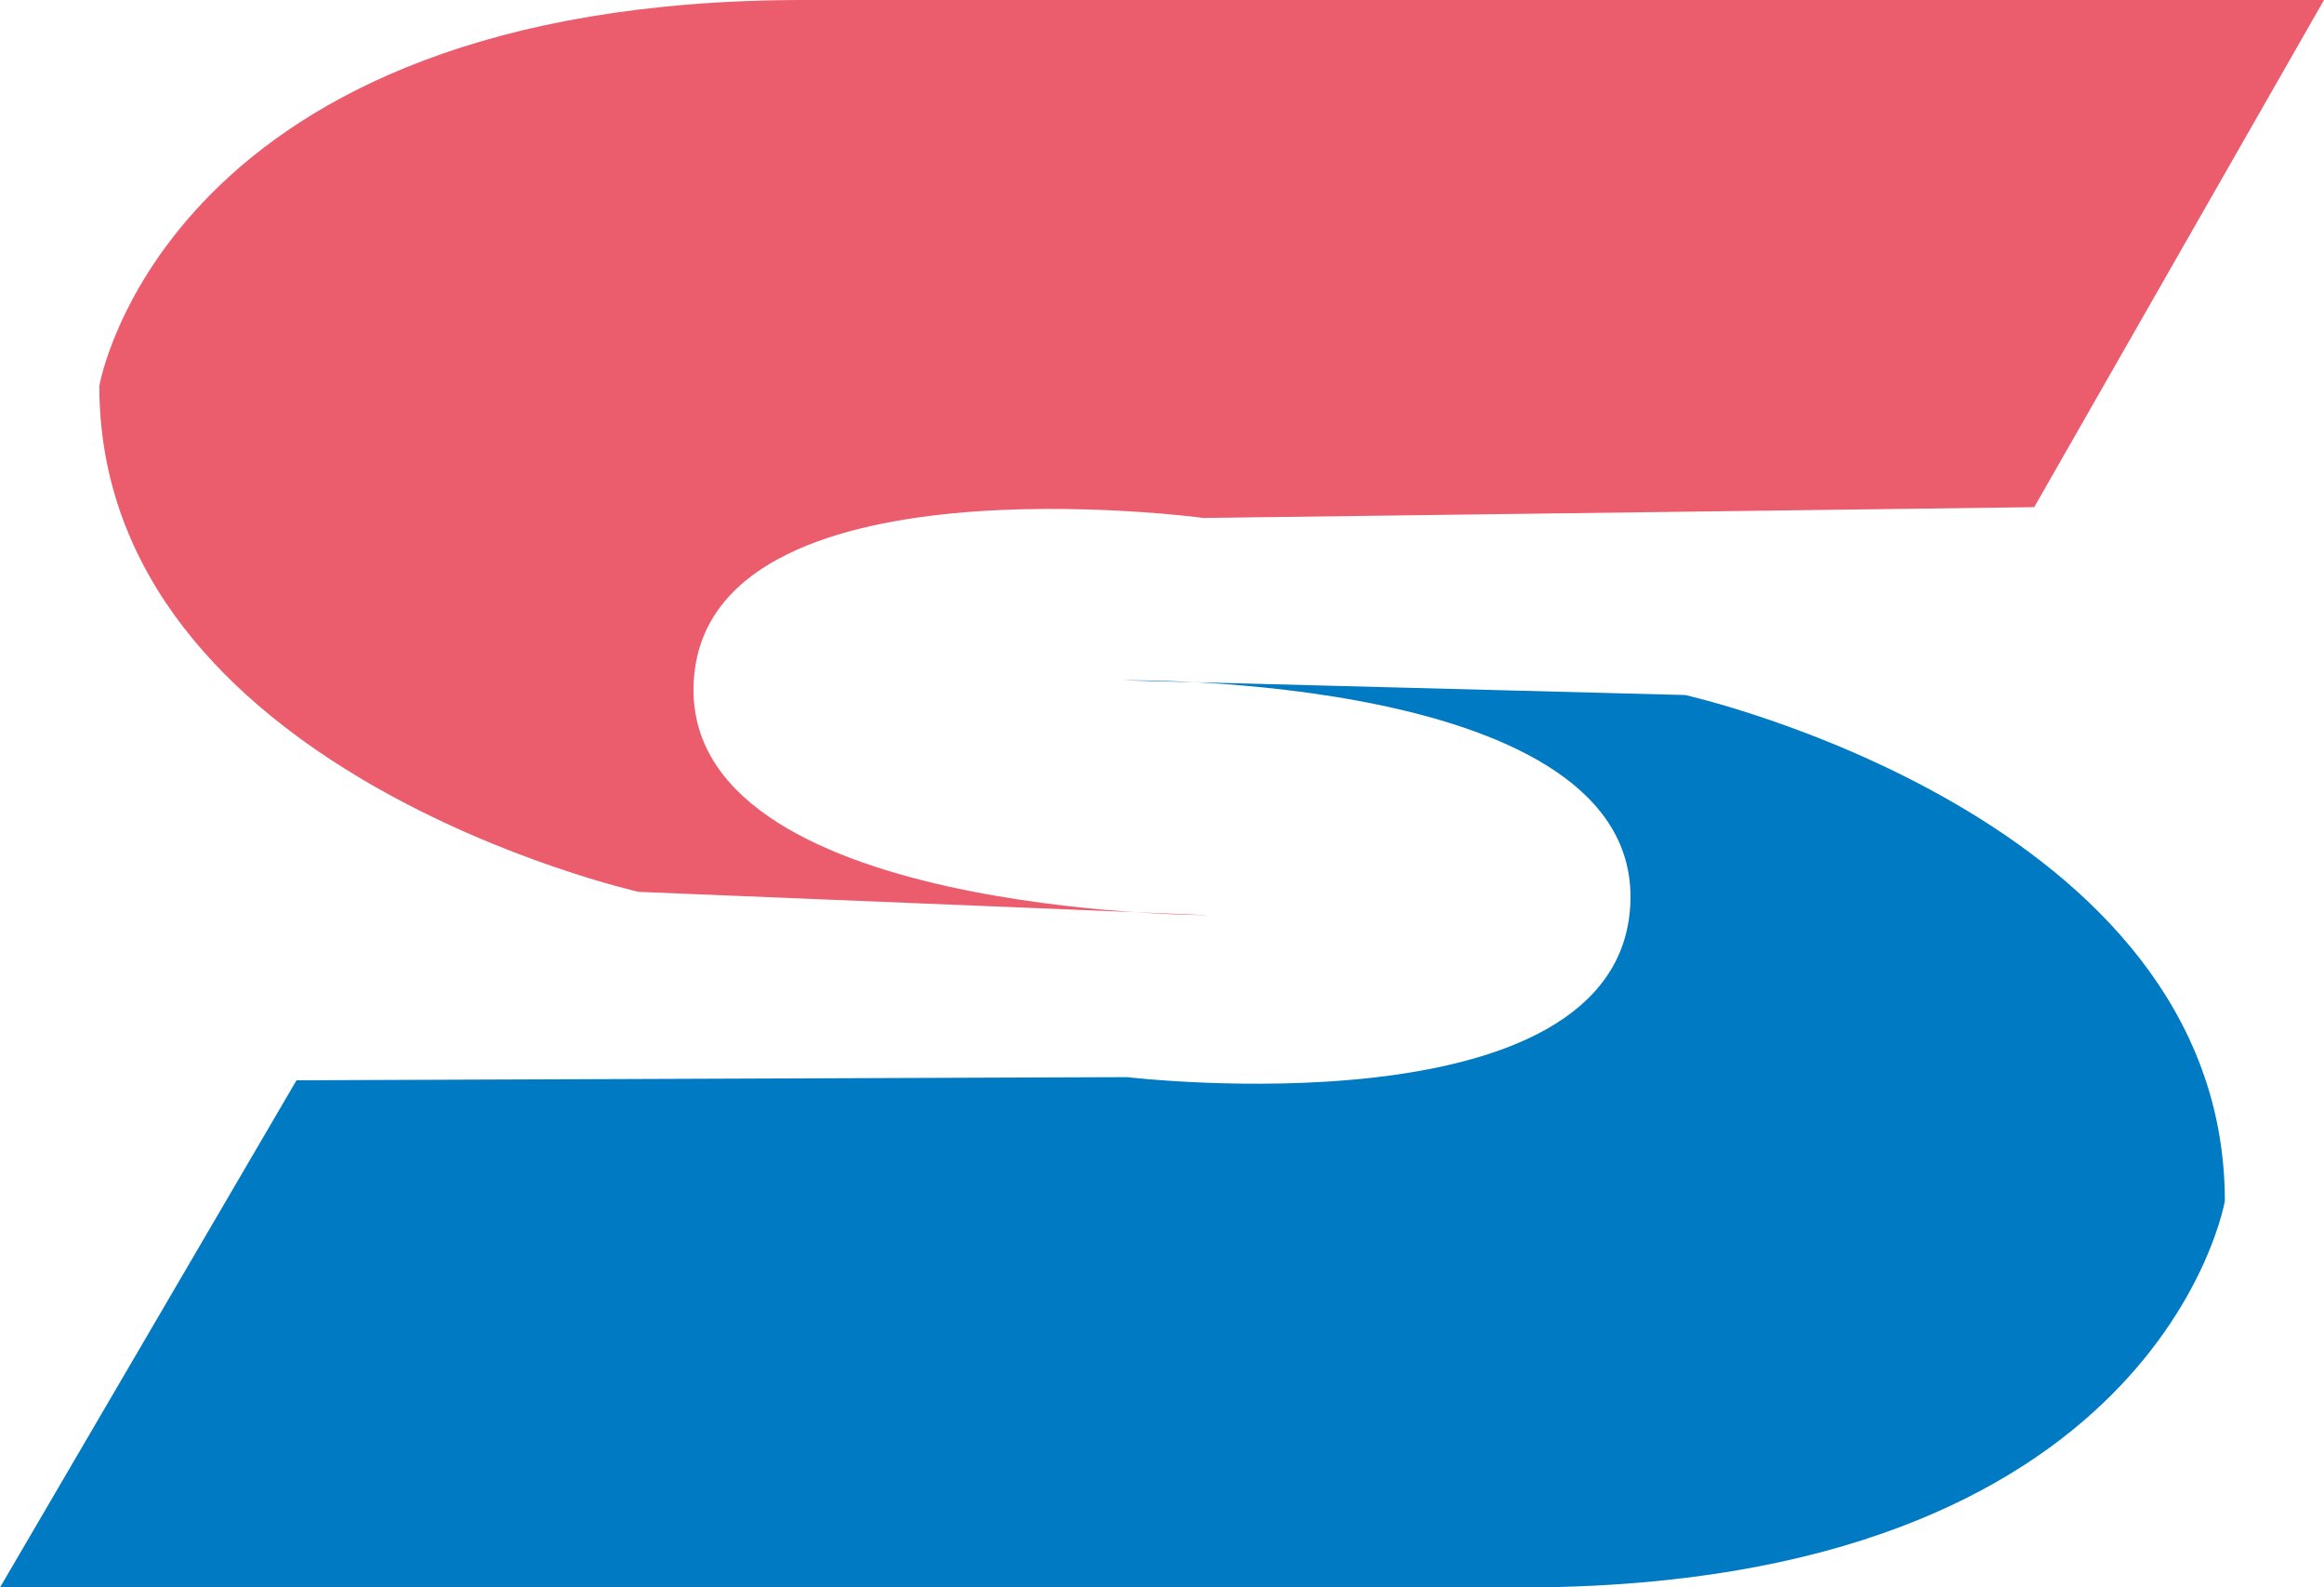
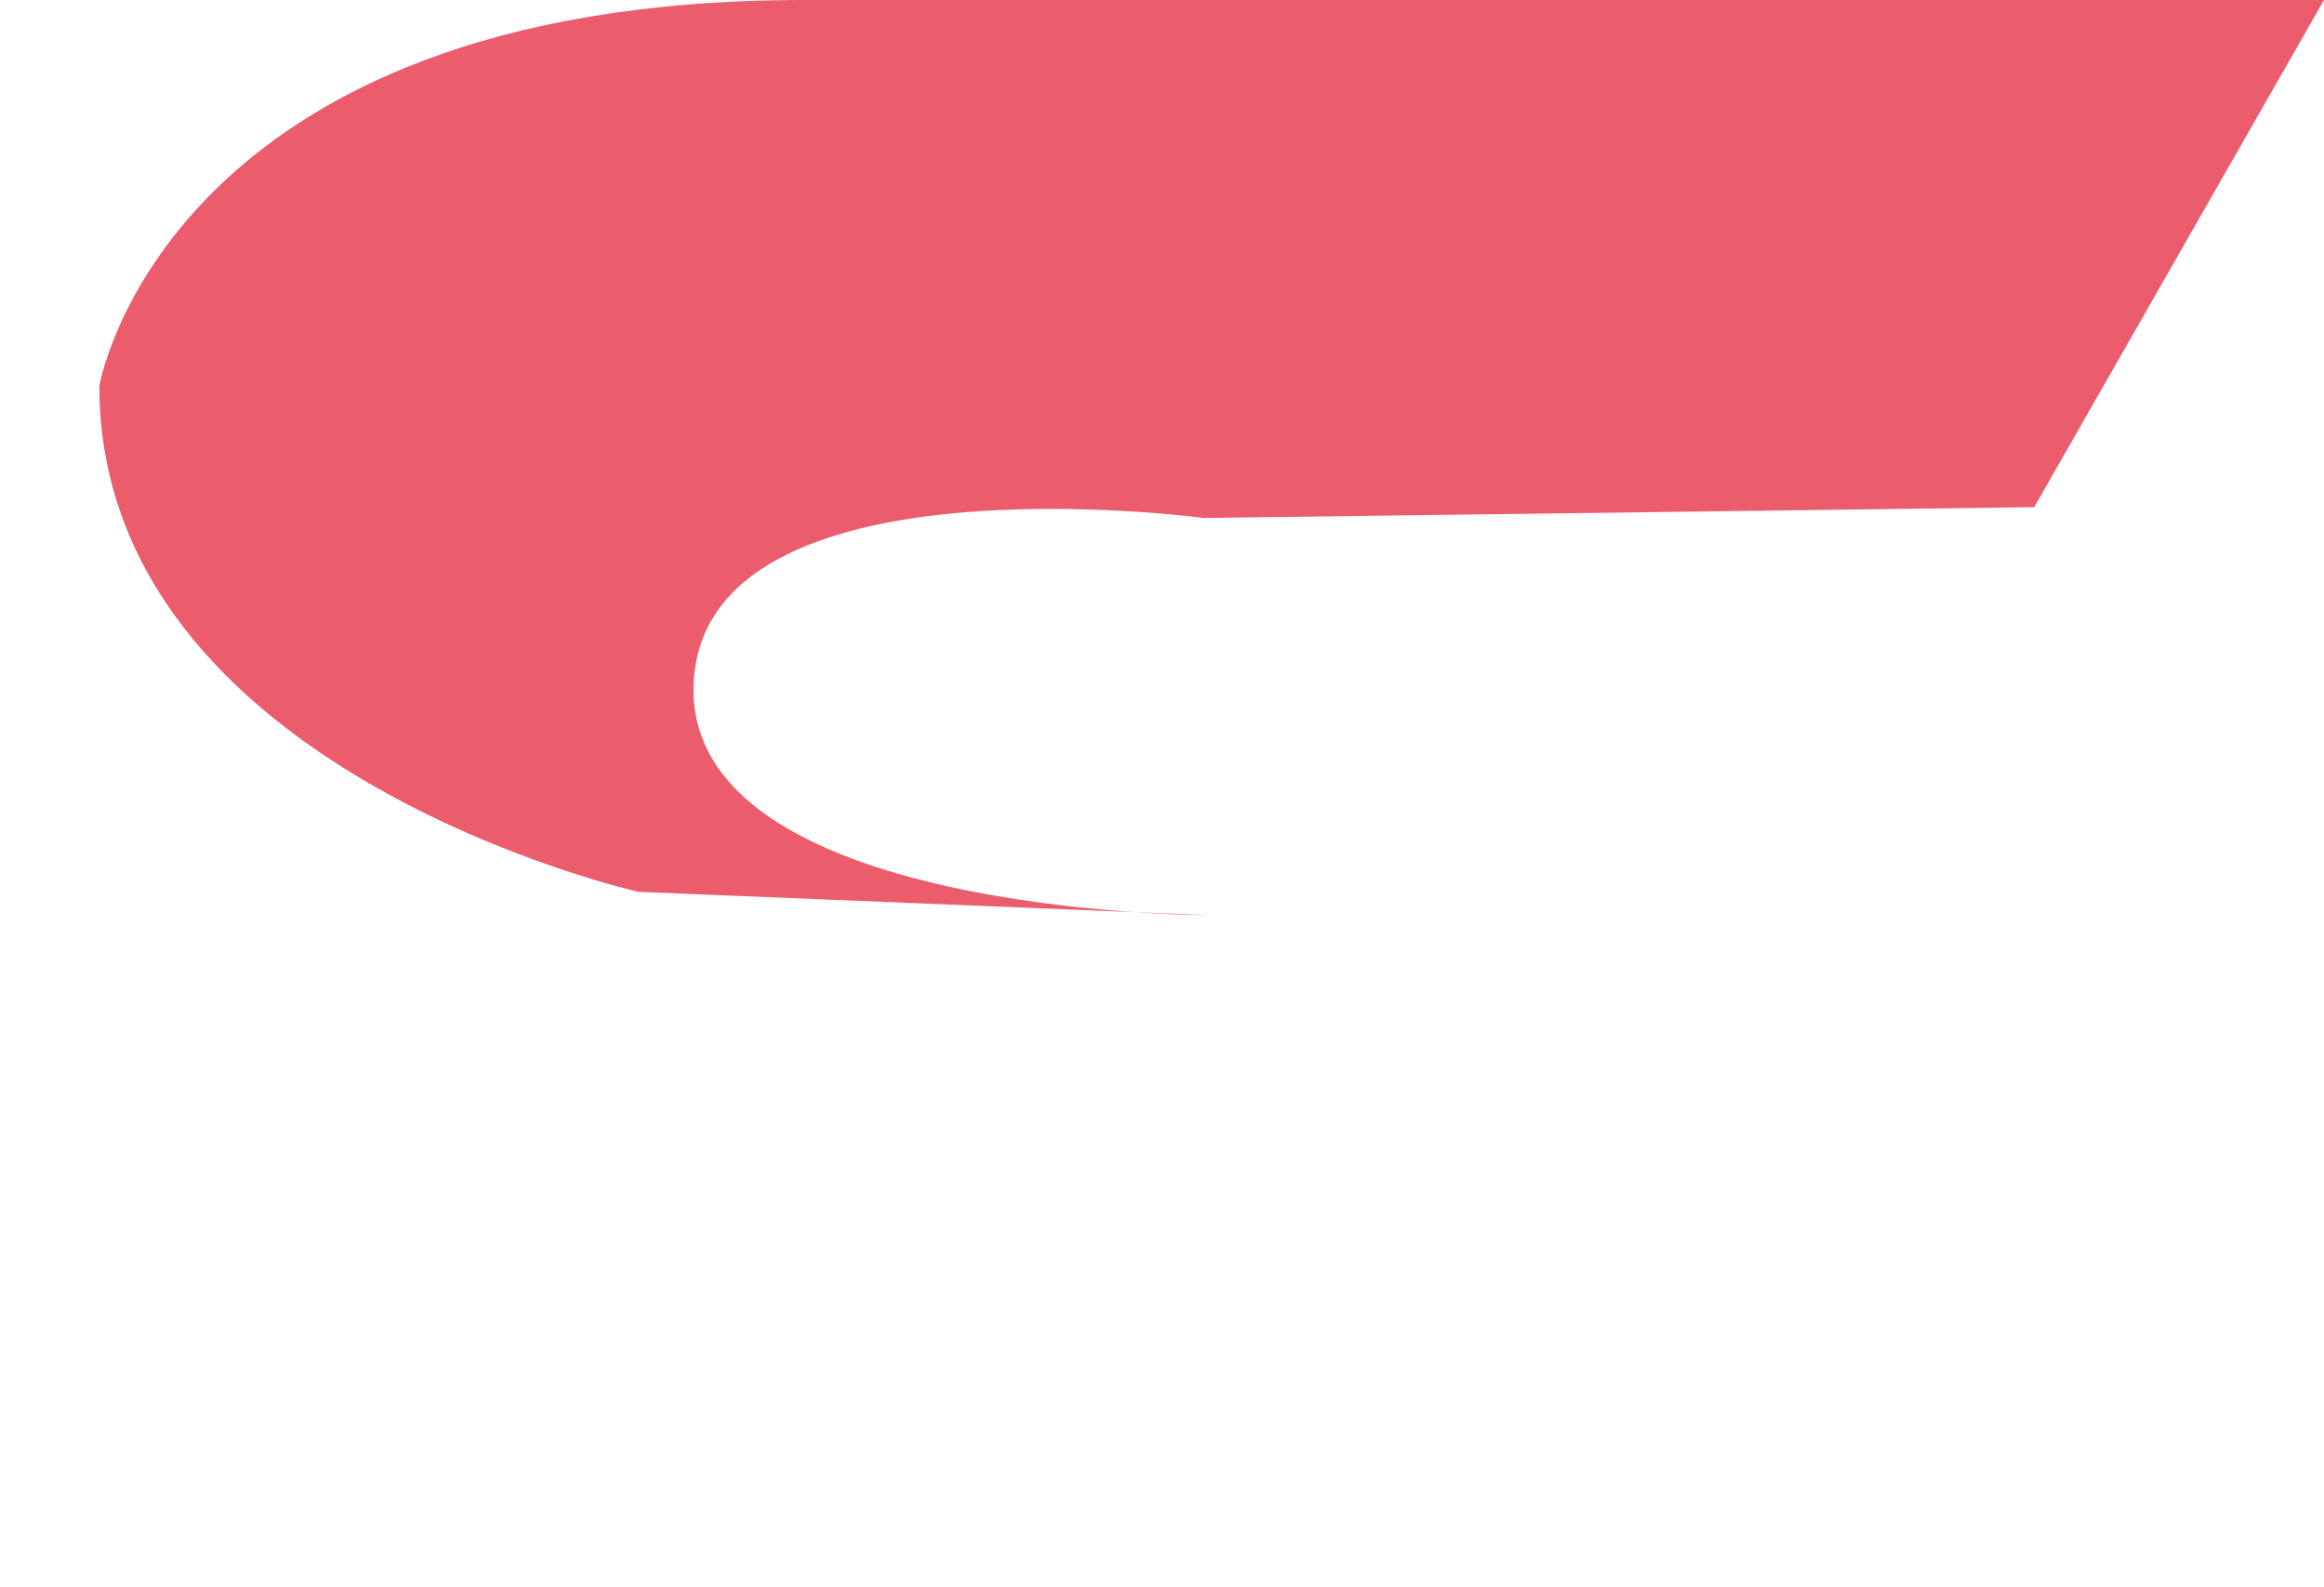
<svg xmlns="http://www.w3.org/2000/svg" id="Vrstva_2" viewBox="0 0 124.7 85.17">
  <defs>
    <style>.cls-1{fill:#007ac2;}.cls-1,.cls-2{fill-rule:evenodd;stroke-width:0px;}.cls-2{fill:#eb5c6c;}</style>
  </defs>
  <g id="Vrstva_1-2">
    <path class="cls-2" d="M109.15,27.21L124.7,0H43.13C8.86,0,5.33,20.7,5.33,20.7c0,20.67,28.94,27.15,28.94,27.15l30.53,1.25s-28.15,0-27.58-12.46,27.36-8.85,27.36-8.85l44.57-.58Z" />
-     <path class="cls-1" d="M15.91,57.96L0,85.17h81.58c34.27,0,37.8-20.73,37.8-20.73,0-20.67-28.95-27.15-28.95-27.15l-30.17-.79s27.8-.43,27.22,12c-.58,12.43-27,9.29-27,9.29l-44.57.17Z" />
  </g>
</svg>